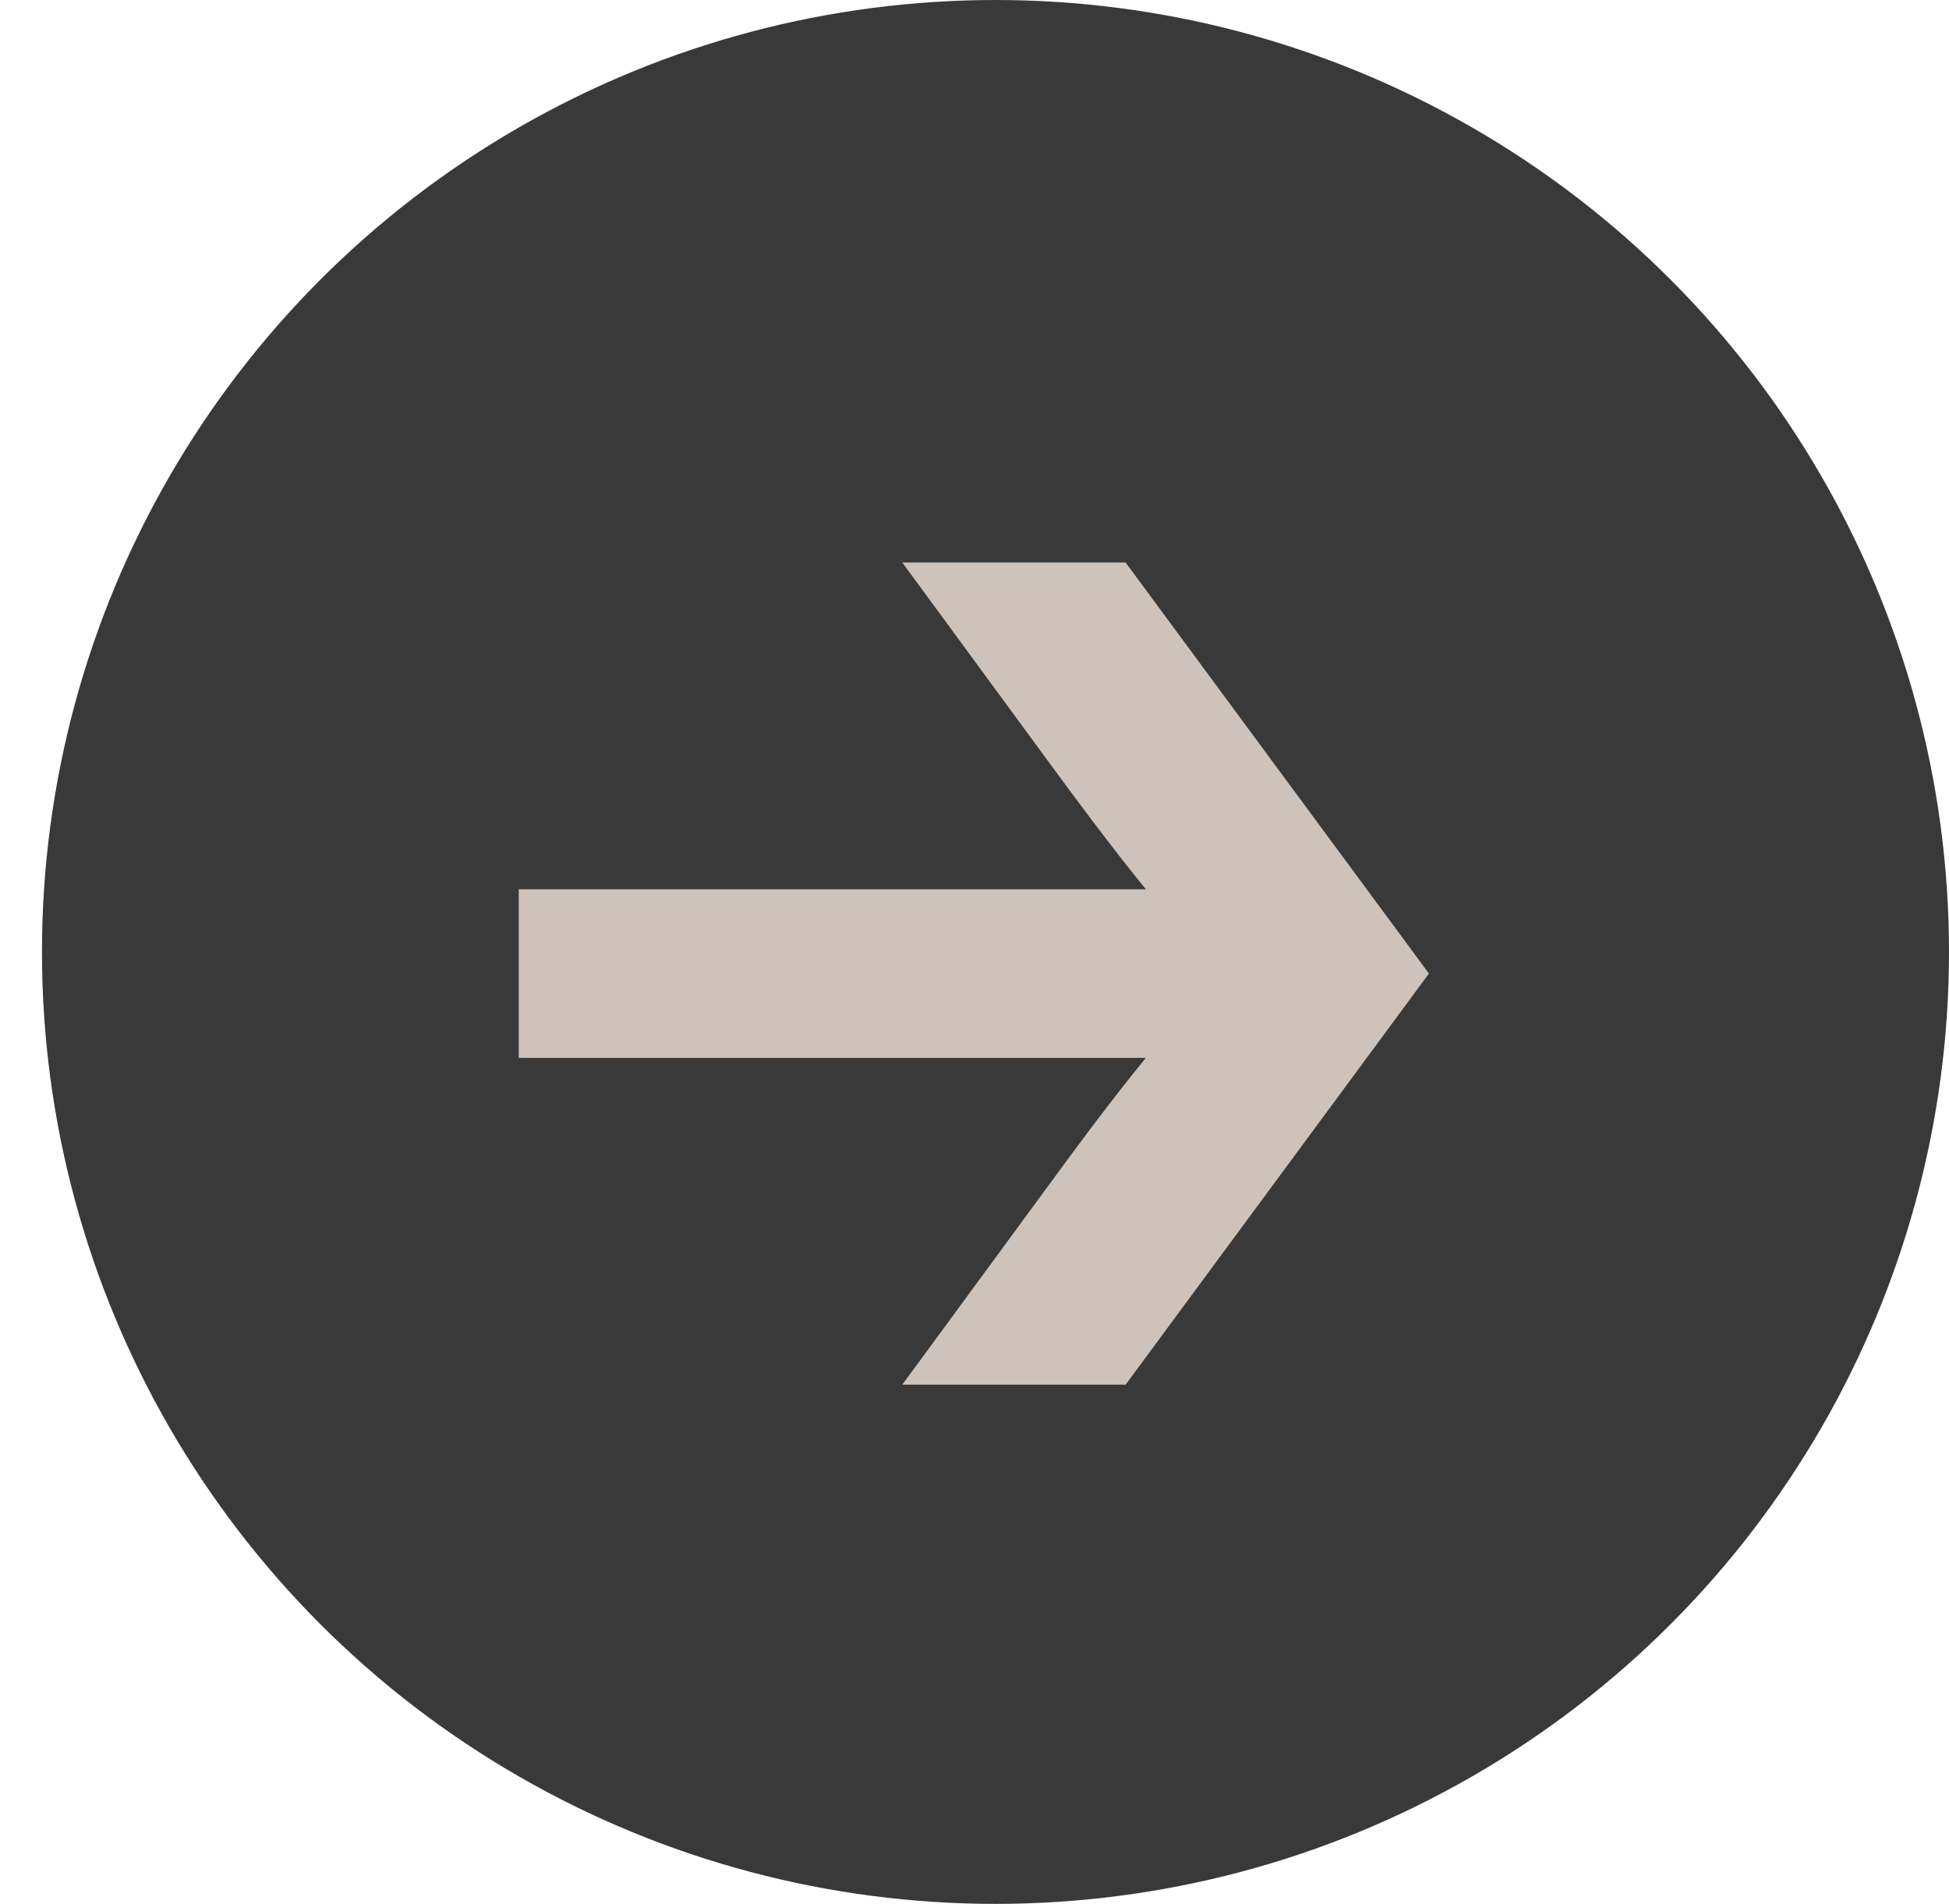
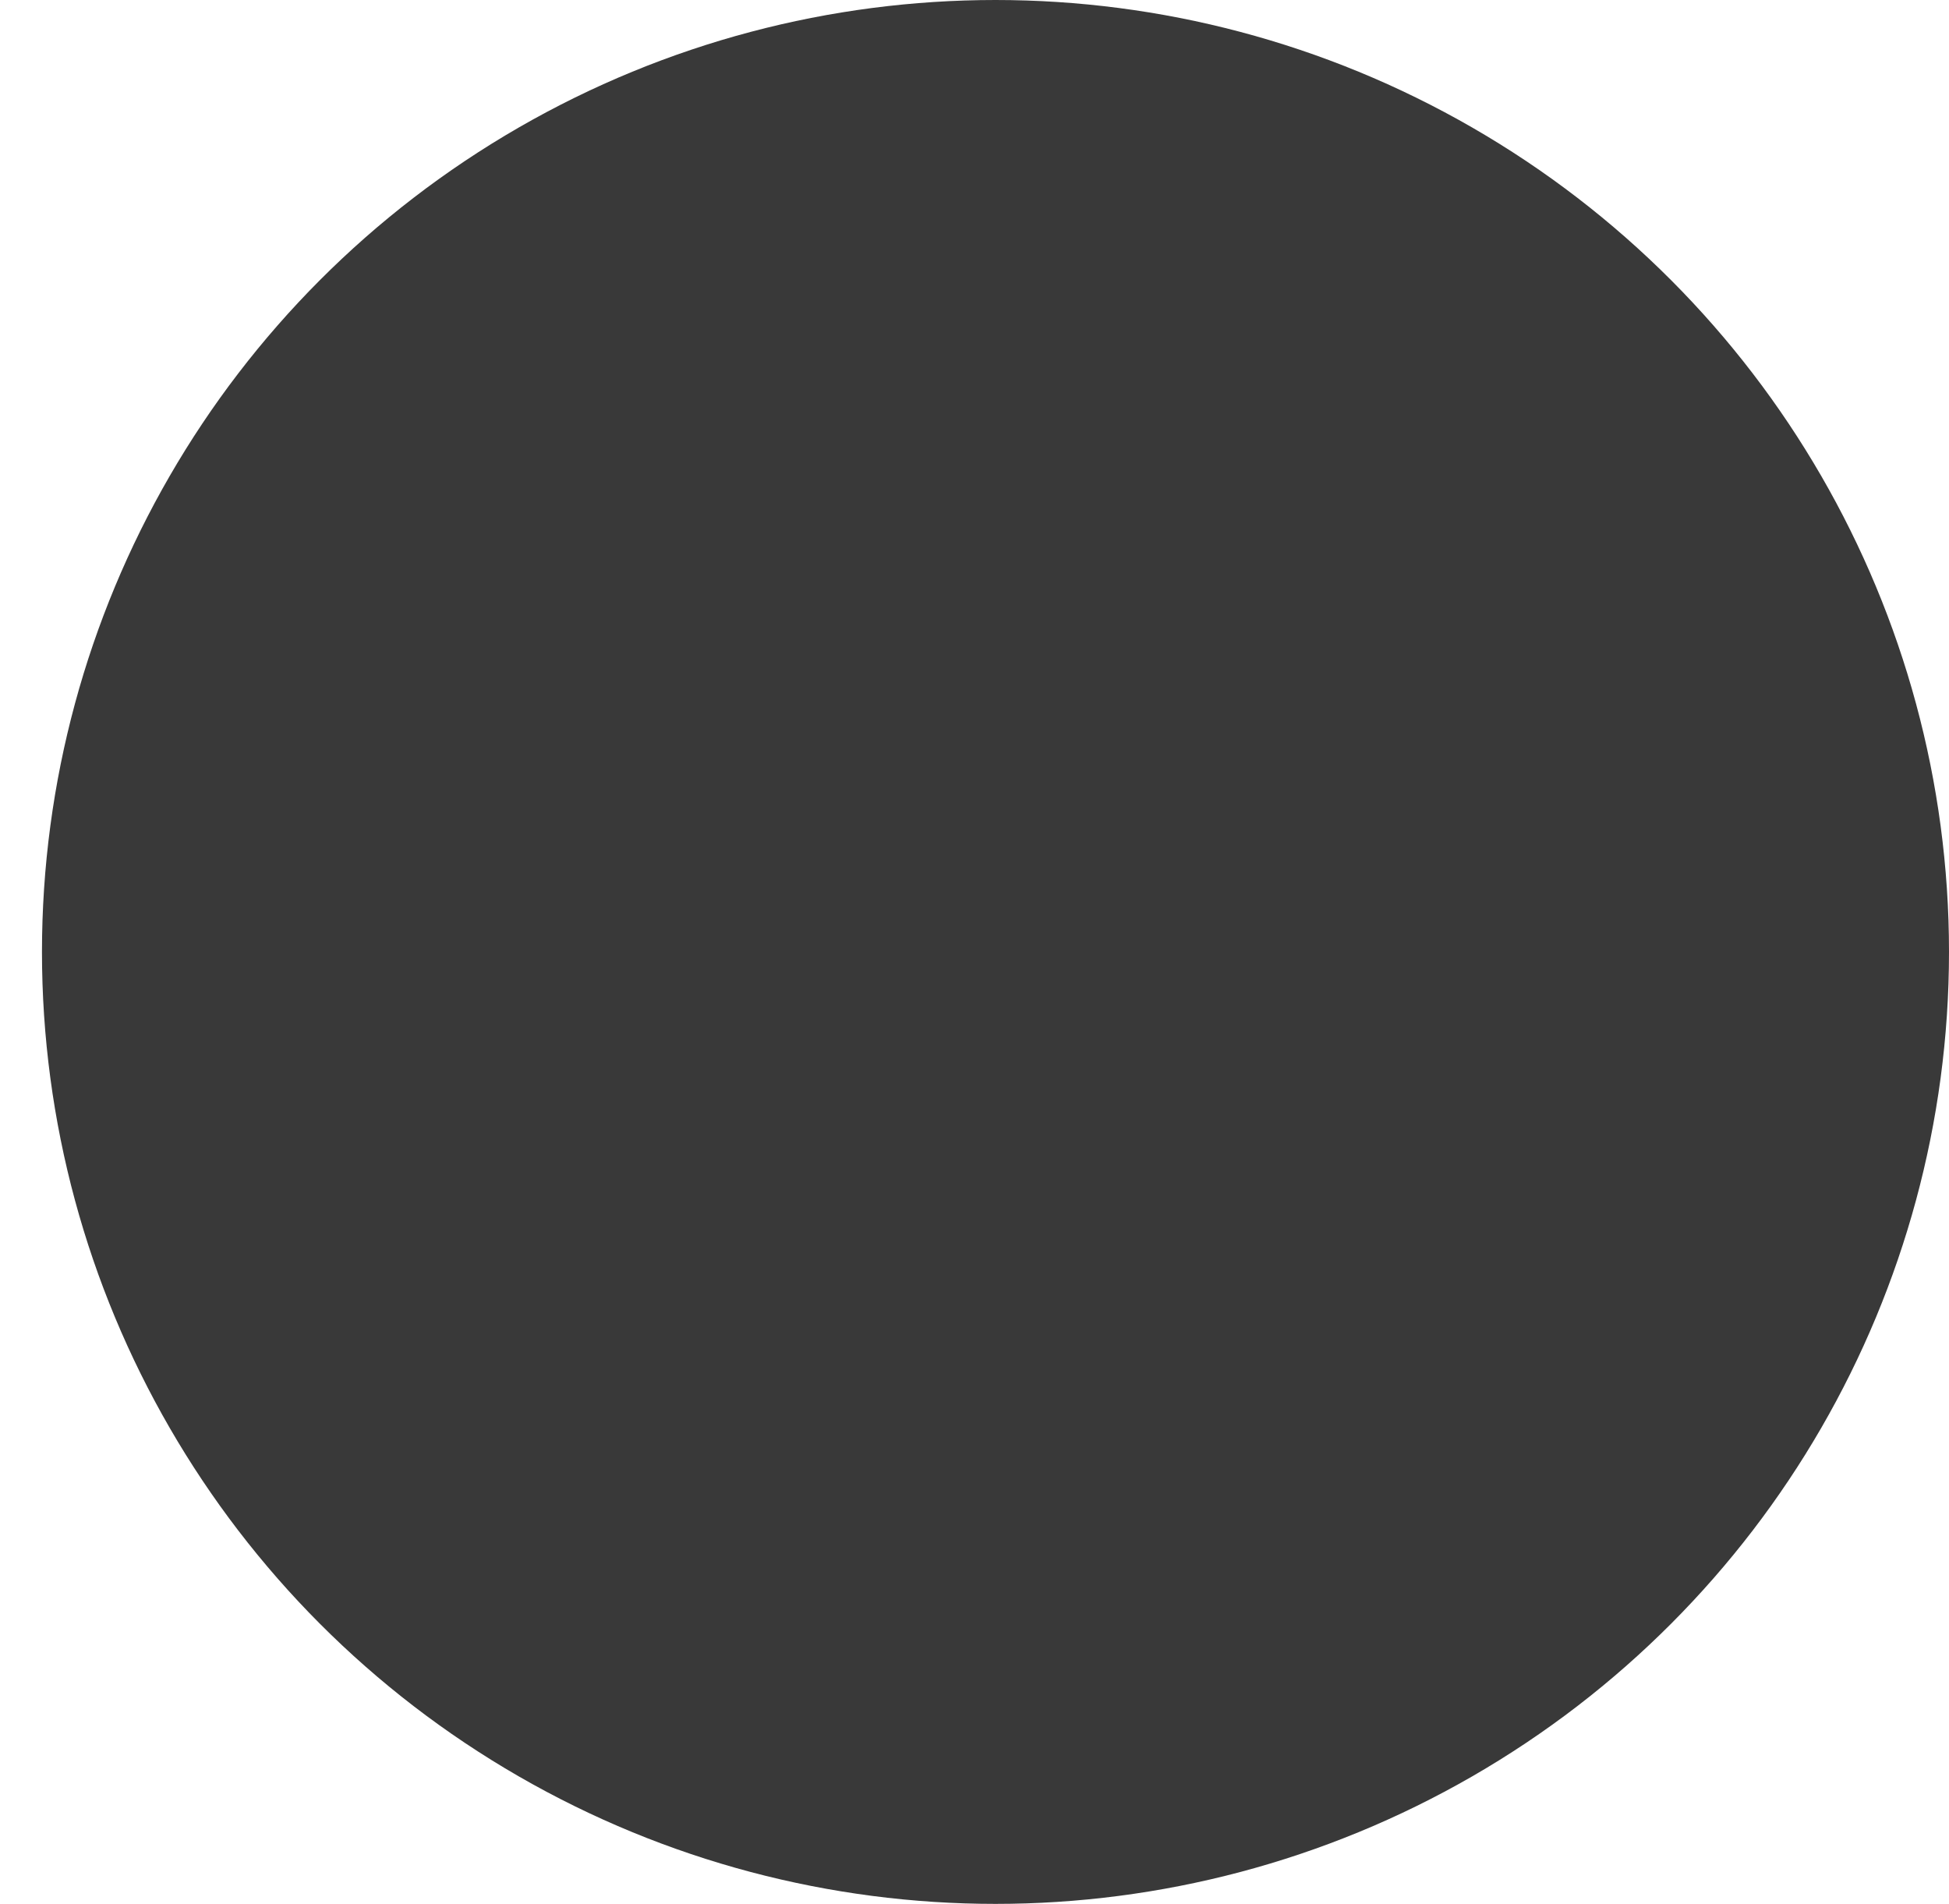
<svg xmlns="http://www.w3.org/2000/svg" width="43" height="42" viewBox="0 0 43 42" fill="none">
  <ellipse cx="21.963" cy="21" rx="21.037" ry="21" fill="#393939" />
-   <path d="M19.907 12.409L22.992 16.612C23.813 17.733 24.535 18.701 25.281 19.618H11.445V23.337H25.281C24.51 24.279 23.813 25.222 22.992 26.343L19.907 30.546H24.834L31.526 21.477L24.834 12.409H19.907Z" fill="#CEC3BA" />
</svg>